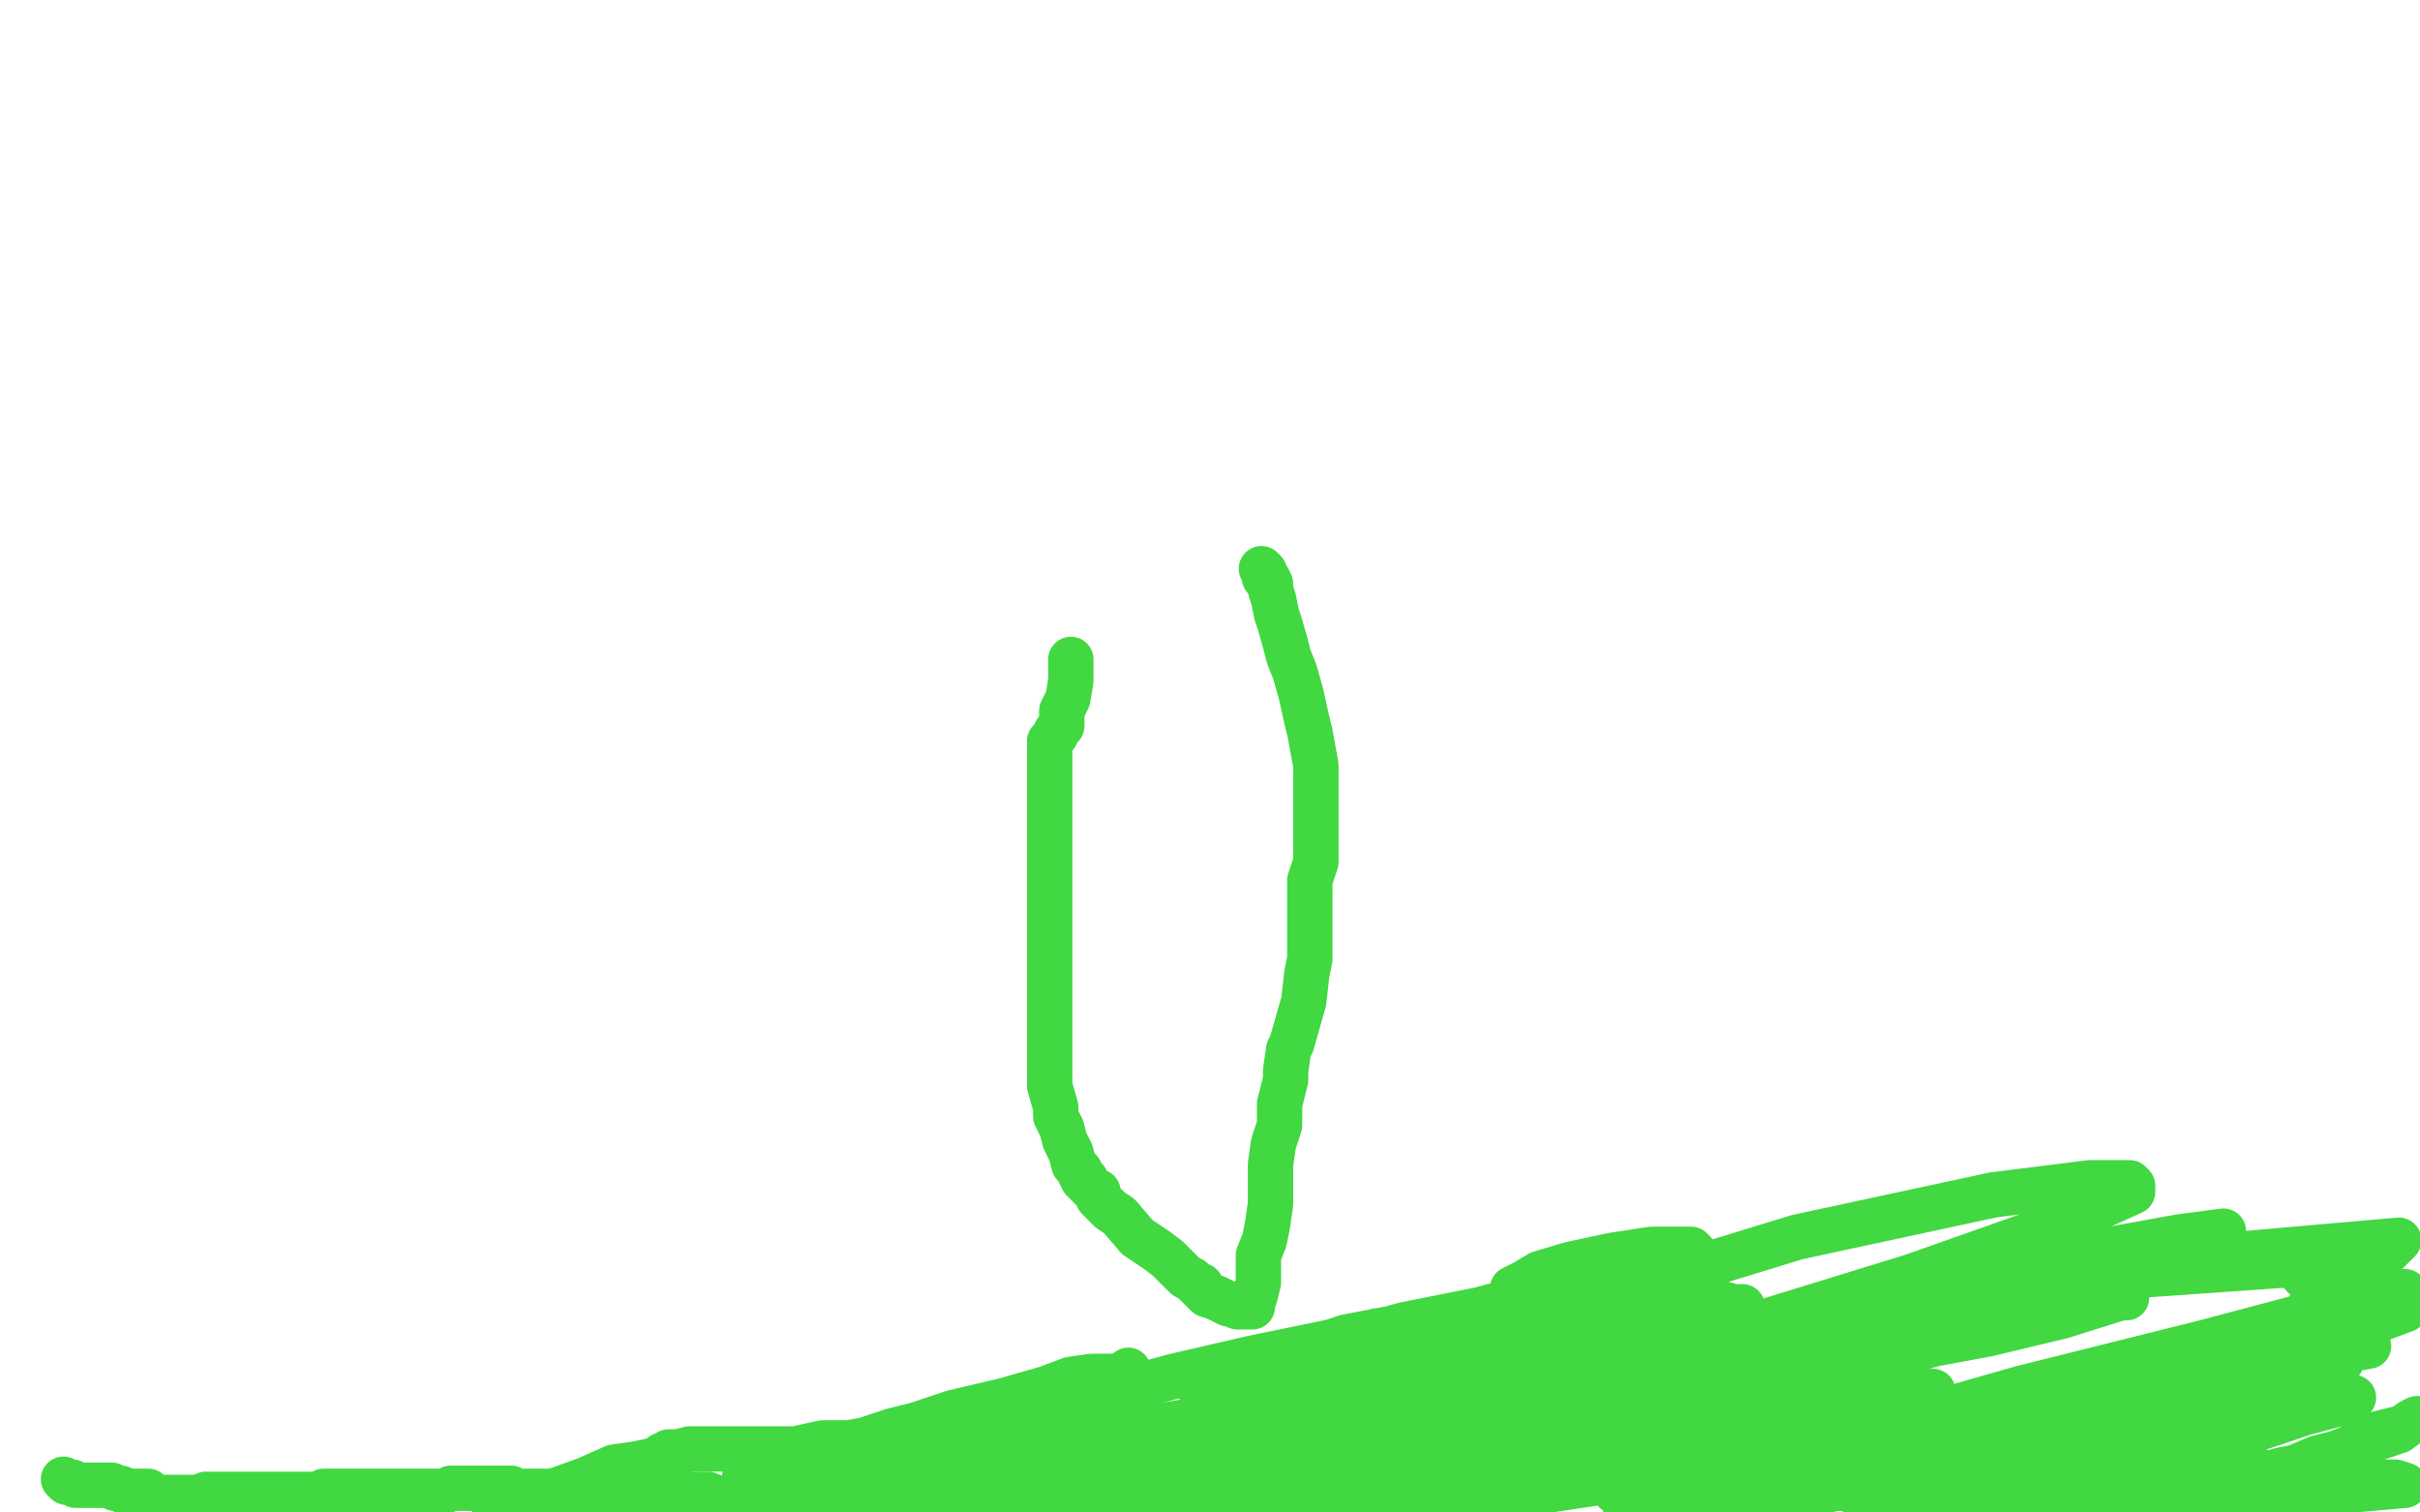
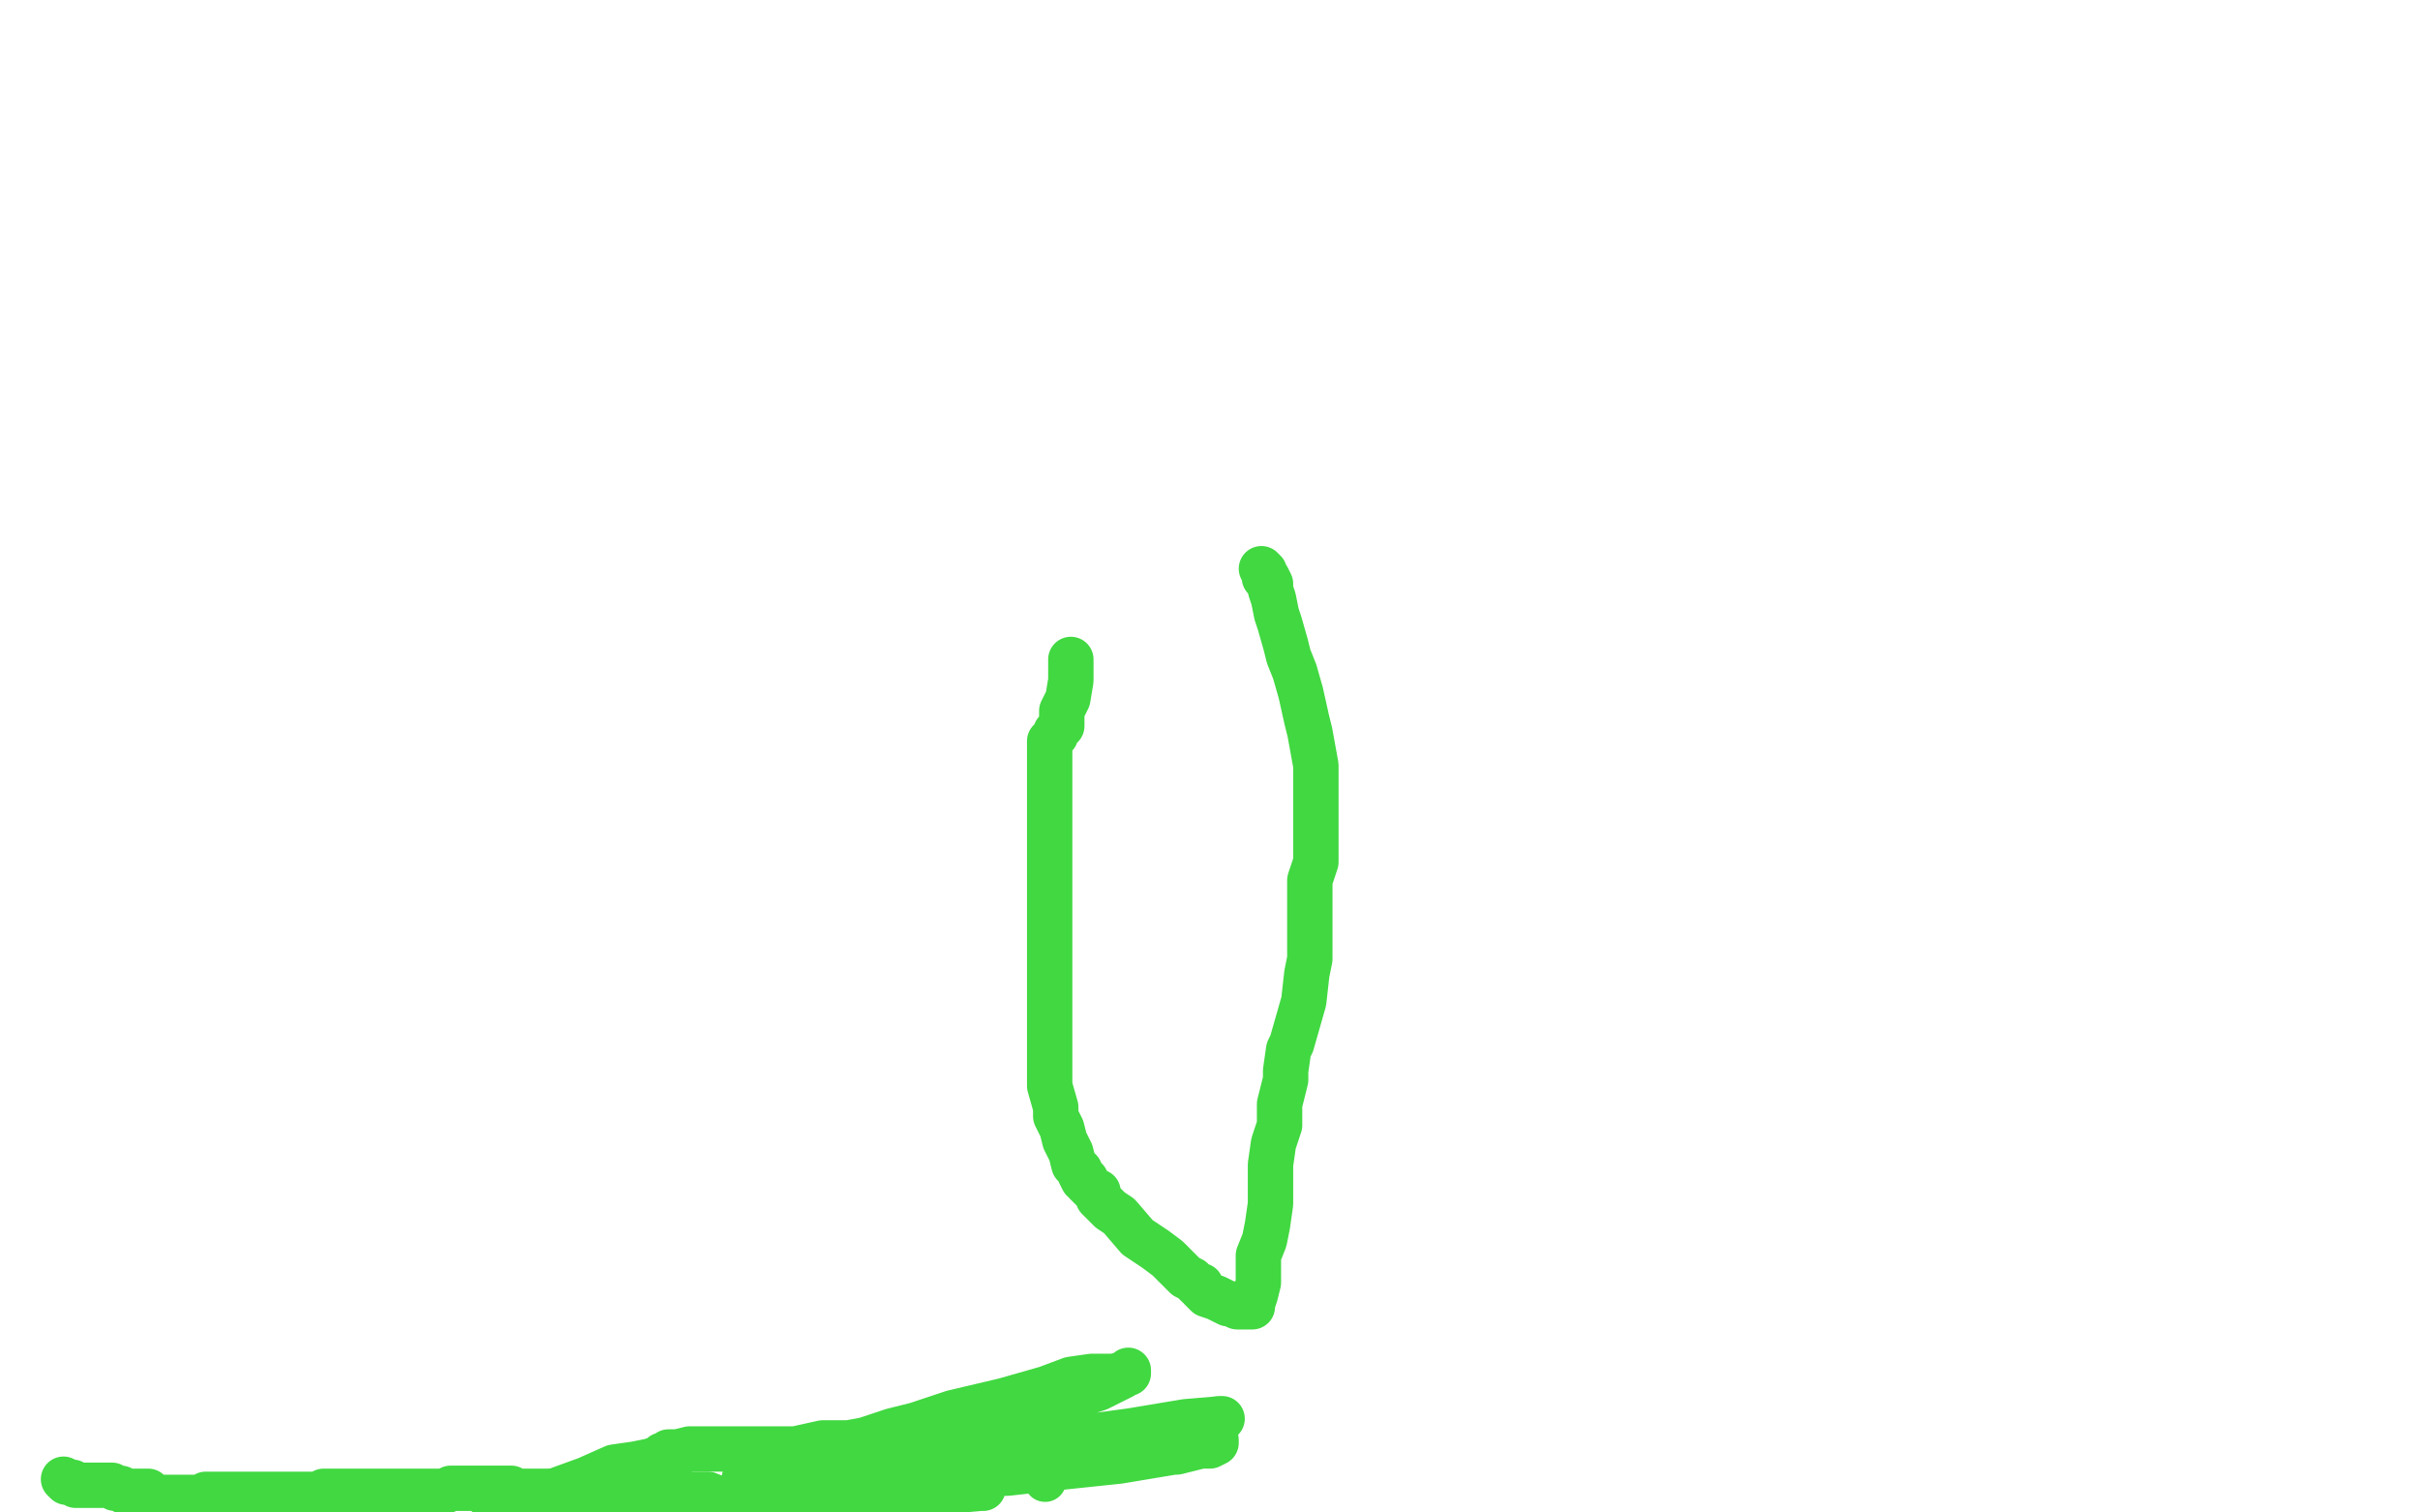
<svg xmlns="http://www.w3.org/2000/svg" width="800" height="500" version="1.1" style="stroke-antialiasing: false">
  <desc>This SVG has been created on https://colorillo.com/</desc>
-   <rect x="0" y="0" width="800" height="500" style="fill: rgb(255,255,255); stroke-width:0" />
  <polyline points="21,489 22,490 22,490 23,490 23,490 24,490 24,490 25,491 26,491 27,491 28,491 30,491 31,491 32,491 33,491 34,491 35,491 37,491 38,492 39,492 40,492 41,493 42,493 43,493 44,493 45,493 46,493 47,493 48,493 49,493 49,494 50,494 51,495 52,495 53,495 54,495 55,495 56,495 57,495 58,495 59,495 61,495 62,495 63,495 64,495 65,495 66,495 68,495 68,494 69,494 70,494 72,494 73,494 74,494 75,494 76,494 77,494 78,494 79,494 81,494 82,494 83,494 84,494 85,494 86,494 87,494 89,494 90,494 91,494 93,494 94,494 95,494 96,494 97,494 98,494 99,494 100,494 101,494 102,494 104,494 106,494 107,493 108,493 110,493 111,493 113,493 114,493 115,493 116,493 117,493 118,493 119,493 120,493 121,493 122,493 123,493 125,493 126,493 127,493 129,493 130,493 131,493 132,493 133,493 135,493 136,493 138,493 139,493 142,493 144,493 145,493 147,493 149,492 150,492 151,492 152,492 153,492 154,492 155,492 156,492 157,492 158,492 159,492 160,492 161,492 162,492 163,492 165,492 166,492 167,492 168,492 169,492 170,493 171,493 173,493 175,493 176,493 177,493 178,493 179,493 180,493 181,493 182,493 184,494 187,494 189,494 190,494 191,494 192,494 194,494 195,494 196,494 198,494 199,494 201,494 202,494 203,494 205,494 206,494 207,494 208,494 209,494 210,494 211,494 212,494 213,494 214,494 215,494 216,494 217,494 218,493 219,493 220,493 222,493 223,493 225,493 227,494 230,494 234,494 239,496 242,496 244,497" style="fill: none; stroke: #41d841; stroke-width: 15; stroke-linejoin: round; stroke-linecap: round; stroke-antialiasing: false; stroke-antialias: 0; opacity: 1.0" />
  <circle cx="267.5" cy="494.5" r="7" style="fill: #41d841; stroke-antialiasing: false; stroke-antialias: 0; opacity: 1.0" />
  <circle cx="315.5" cy="493.5" r="7" style="fill: #41d841; stroke-antialiasing: false; stroke-antialias: 0; opacity: 1.0" />
  <circle cx="345.5" cy="489.5" r="7" style="fill: #41d841; stroke-antialiasing: false; stroke-antialias: 0; opacity: 1.0" />
  <polyline points="258,485 258,486 258,486 260,487 260,487 261,488 261,488 262,488 262,488 263,489 263,489 264,490 264,490 264,491 264,493 262,493 261,493 259,493 258,493 257,493 255,493 253,493 246,495 238,496 224,499 163,497 173,495 183,493 194,489 203,485 210,484 215,483 218,482 219,481 220,481 221,480 222,480 224,480 228,479 236,479 247,479 253,479 263,479 272,477 278,477 283,477 284,477 285,477 286,477 287,477 287,479 287,481 287,482 285,484 284,485 279,486 270,490 263,492 257,493 243,498 241,498 242,498 248,498 260,495 274,495 302,494 324,492 325,492 324,492 321,492 317,491 305,491 299,491 286,491 267,491 255,491 250,491 248,491 247,491 246,491 246,490 246,489 248,488 249,488 255,485 259,484 267,481 275,478 286,476 295,473 303,471 315,467 332,463 346,459 354,456 361,455 368,455 373,454 373,453 372,454 371,455 367,457 363,459 347,464 334,467 326,469 324,469 308,473 289,480 276,484 277,484 280,484 287,484 301,483 330,480 352,476 374,473 392,470 404,469 403,469 396,470 380,472 358,476 337,479 318,482 295,486 294,486 293,487 294,487 299,487 306,487 317,487 322,487 333,487 351,485 370,483 388,480 389,480 397,478 400,478 402,477 402,476 401,476 398,476 392,476 387,476" style="fill: none; stroke: #41d841; stroke-width: 15; stroke-linejoin: round; stroke-linecap: round; stroke-antialiasing: false; stroke-antialias: 0; opacity: 1.0" />
-   <polyline points="345,489 347,491 347,491 347,493 347,493 347,495 347,495 347,496 347,496 347,497 347,497 347,498 347,498 347,499 324,499 325,499 326,499 327,499 327,498 328,498 329,497 331,497 332,496 334,495 338,493 343,492 345,491 346,491 349,491 350,491 351,491 351,491 352,491 352,491 355,491 355,491 359,491 359,491 364,491 364,491 374,491 374,491 382,491 382,491 391,491 406,491 429,487 437,484 458,478 466,477 469,477 468,477 463,477 453,480 439,484 424,488 409,492 398,493 389,495 382,497 378,497 378,498 377,498 376,498 375,498 374,498 370,498 365,498 357,498 352,498 348,498 343,498 336,498 329,498 324,498 319,499 317,499 316,499 317,499 319,499 324,499 329,499 334,499 336,499 337,499 339,499 341,499 343,499 344,499 345,499 346,499 347,499 348,499 349,499 350,499 352,499 353,499 359,499 365,499 370,499 376,499 384,499 393,498 399,496 403,496 406,496 408,496 410,496 411,496 412,496 413,496 414,496 415,496 417,496 422,496 429,494 439,493 445,493 458,493 474,491 483,490 486,489 488,488 489,488 491,488 495,488 499,488 505,488 512,488 516,488 522,488 526,488 528,488 530,488 531,488 532,488 533,488 535,488 537,489 540,490 546,490 553,490 559,490 565,490 571,490 572,490 575,490 577,490 581,490 584,490 592,490 599,490 605,490 611,490 618,488 623,488 630,487 634,485 638,485 641,485 644,485 646,484 648,484 649,484 651,484 654,484 658,484 664,483 672,481 679,481 683,481 688,480 689,479 691,479 691,478 694,478 697,478 699,478 704,479 710,480 718,481 723,481 727,483 730,484 736,485 741,486 745,488 747,488 748,488 749,489 751,490 752,490 754,490 756,490 757,490 758,490 759,490 760,489 761,488 763,488 764,487 765,487 766,487 767,487 769,487 770,487 772,487 773,487 774,487 775,487 776,487 777,487 778,487 779,488 782,488 783,488 785,490 787,490 792,490 795,491 706,499 709,499 722,495 733,491 740,490 744,490 759,485 766,482 774,480 780,477 786,474 794,472 799,469 797,470 793,473 784,476 776,479 768,482 759,485 754,486 747,488 746,488 744,489 743,489 742,489 740,490 738,491 734,492 725,494 714,498 706,499 661,495 691,482 714,473 727,466 732,465 733,464 731,464 728,465 723,468 710,473 700,477 687,483 668,489 651,494 647,497 646,497 648,497 655,497 663,495 681,491 713,483 738,475 762,467 777,463 778,462 777,462 767,462 745,466 719,470 682,480 671,484 640,494 636,495 632,497 632,499 614,494 620,491 621,490 620,489 611,490 598,494 579,498 567,496 609,483 645,474 667,468 676,465 676,464 675,464 672,464 667,464 657,466 650,469 633,474 615,478 591,484 554,492 538,495 534,493 577,480 598,474 630,464 637,462 638,461 639,460 637,460 630,460 624,460 611,460 577,461 535,467 489,474 428,484 410,487 384,490 367,492 365,492 366,492 368,492 370,491 372,490 376,487 382,483 387,480 388,479 390,478 392,477 394,476 397,474 402,472 411,469 423,463 432,458 447,452 455,450 465,446 479,441 483,440 485,439 484,439 482,439 478,439 464,439 454,441 451,442 439,445 425,449 414,453 402,456 396,457 395,457 400,457 409,454 430,448 440,445 459,441 464,440 465,439 464,439 455,440 448,442 414,449 388,455 355,464 321,473 296,482 284,486 281,487 281,488 284,488 290,488 305,487 368,477 412,467 456,455 493,444 517,437 530,433 536,432 537,432 537,431 529,431 514,431 491,433 466,438 445,442 436,445 440,445 443,444 464,438 489,433 523,424 544,419 559,415 560,414 559,413 553,413 546,413 533,415 519,418 509,421 504,424 500,426 500,427 501,428 511,428 523,428 540,429 557,430 566,430 573,432 576,432 574,435 564,436 541,444 505,454 452,470 402,486 382,498 460,474 554,446 632,422 683,404 705,394 705,392 704,391 691,391 659,395 594,409 480,444 405,466 347,488 360,498 373,494 373,495 373,496 373,497 375,499 384,499 406,499 441,491 483,479 524,468 552,458 572,451 576,448 577,448 577,447 573,447 560,450 535,455 505,464 480,471 463,478 463,480 462,481 465,481 476,478 510,468 565,453 618,439 671,425 712,413 733,408 735,407 720,409 698,413 672,418 647,426 619,434 595,442 580,448 579,450 579,451 579,452 583,452 593,452 630,446 657,441 682,435 701,429 703,429 702,429 688,431 661,438 623,449 586,460 538,474 519,480 512,483 510,483 511,483 519,481 536,476 561,469 589,459 619,448 648,435 649,433 650,433 647,431 633,431 602,436 547,449 496,465 446,479 416,492 503,498 511,488 520,477 533,467 541,459 569,447 578,443 605,435 618,432 628,429 631,428 632,428 630,428 629,428 621,430 616,432 598,440 592,441 586,442 587,442 594,442 624,440 673,430 736,415 793,410 788,415 781,418 776,423 770,428 763,433 754,441 745,449 732,457 723,461 709,470 695,480 685,489 681,493 681,494 681,495 681,497 683,497 688,497 696,497 706,497 715,494 725,489 734,488 740,485 742,484 742,483 742,481 742,480 736,479 728,478 718,478 693,478 658,480 603,487 581,490 578,491 577,492 578,492 580,492 588,492 596,492 612,492 633,488 652,483 668,479 671,478 672,477 673,476 673,475 669,475 663,475 644,476 625,479 608,484 596,489 595,490 595,492 597,492 603,492 625,491 656,483 690,472 725,462 755,450 773,444 775,441 763,441 745,444 707,454 656,470 609,483 579,492 557,499 561,499 582,493 619,483 694,462 741,448 767,440 777,437 777,436 777,435 774,435 762,435 728,444 668,459 598,479 537,497 604,491 687,469 757,447 795,433 795,427 770,435 737,444 703,454 678,461 661,466 659,467 658,467 660,467 671,463 718,449 746,441 724,461 635,486 574,499 583,493 593,488 623,480 624,478 625,478 624,478 623,478 621,478 619,478 618,478 618,477 618,476 616,476 608,476 590,478 562,485 496,495 555,475 586,462 594,458 595,457 582,457 580,457 565,457 548,462 532,465 529,467 529,469 537,469 544,469 590,469 648,469 709,464 758,455 774,450 767,450 749,451 723,455 696,460 674,462 665,463 668,463 680,462 729,455 783,445 758,418 701,422 658,430 638,434 637,435 644,435 669,428 698,419 699,418 700,418 702,417 703,416 693,416 682,418 656,424 613,436 561,457 517,475 490,488 479,494 478,495 478,499" style="fill: none; stroke: #41d841; stroke-width: 15; stroke-linejoin: round; stroke-linecap: round; stroke-antialiasing: false; stroke-antialias: 0; opacity: 1.0" />
  <polyline points="354,218 354,219 354,219 354,222 354,222 354,225 354,225 353,231 353,231 351,235 351,235 351,240 351,240 349,242 349,242 349,243 347,245 347,246 347,248 347,252 347,258 347,266 347,272 347,280 347,293 347,304 347,321 347,329 347,336 347,345 347,351 347,355 347,359 349,366 349,369 351,373 352,377 353,379 354,381 355,385 357,387 357,388 358,390 359,390 359,391 360,392 361,393 363,394 363,396 367,400 370,402 376,409 382,413 386,416 389,419 392,422 394,423 396,425 397,425 397,426 398,427 399,428 402,429 406,431 407,431 409,432 411,432 414,432 414,431 415,428 416,424 416,419 416,415 418,410 419,405 420,398 420,392 420,385 421,378 423,372 423,365 425,357 425,354 426,347 427,345 431,331 432,322 433,317 433,308 433,300 433,291 435,285 435,278 435,271 435,265 435,259 435,253 433,242 432,238 430,229 428,222 426,217 425,213 423,206 422,203 421,198 420,195 420,193 419,191 418,191 418,189 417,188" style="fill: none; stroke: #41d841; stroke-width: 15; stroke-linejoin: round; stroke-linecap: round; stroke-antialiasing: false; stroke-antialias: 0; opacity: 1.0" />
</svg>